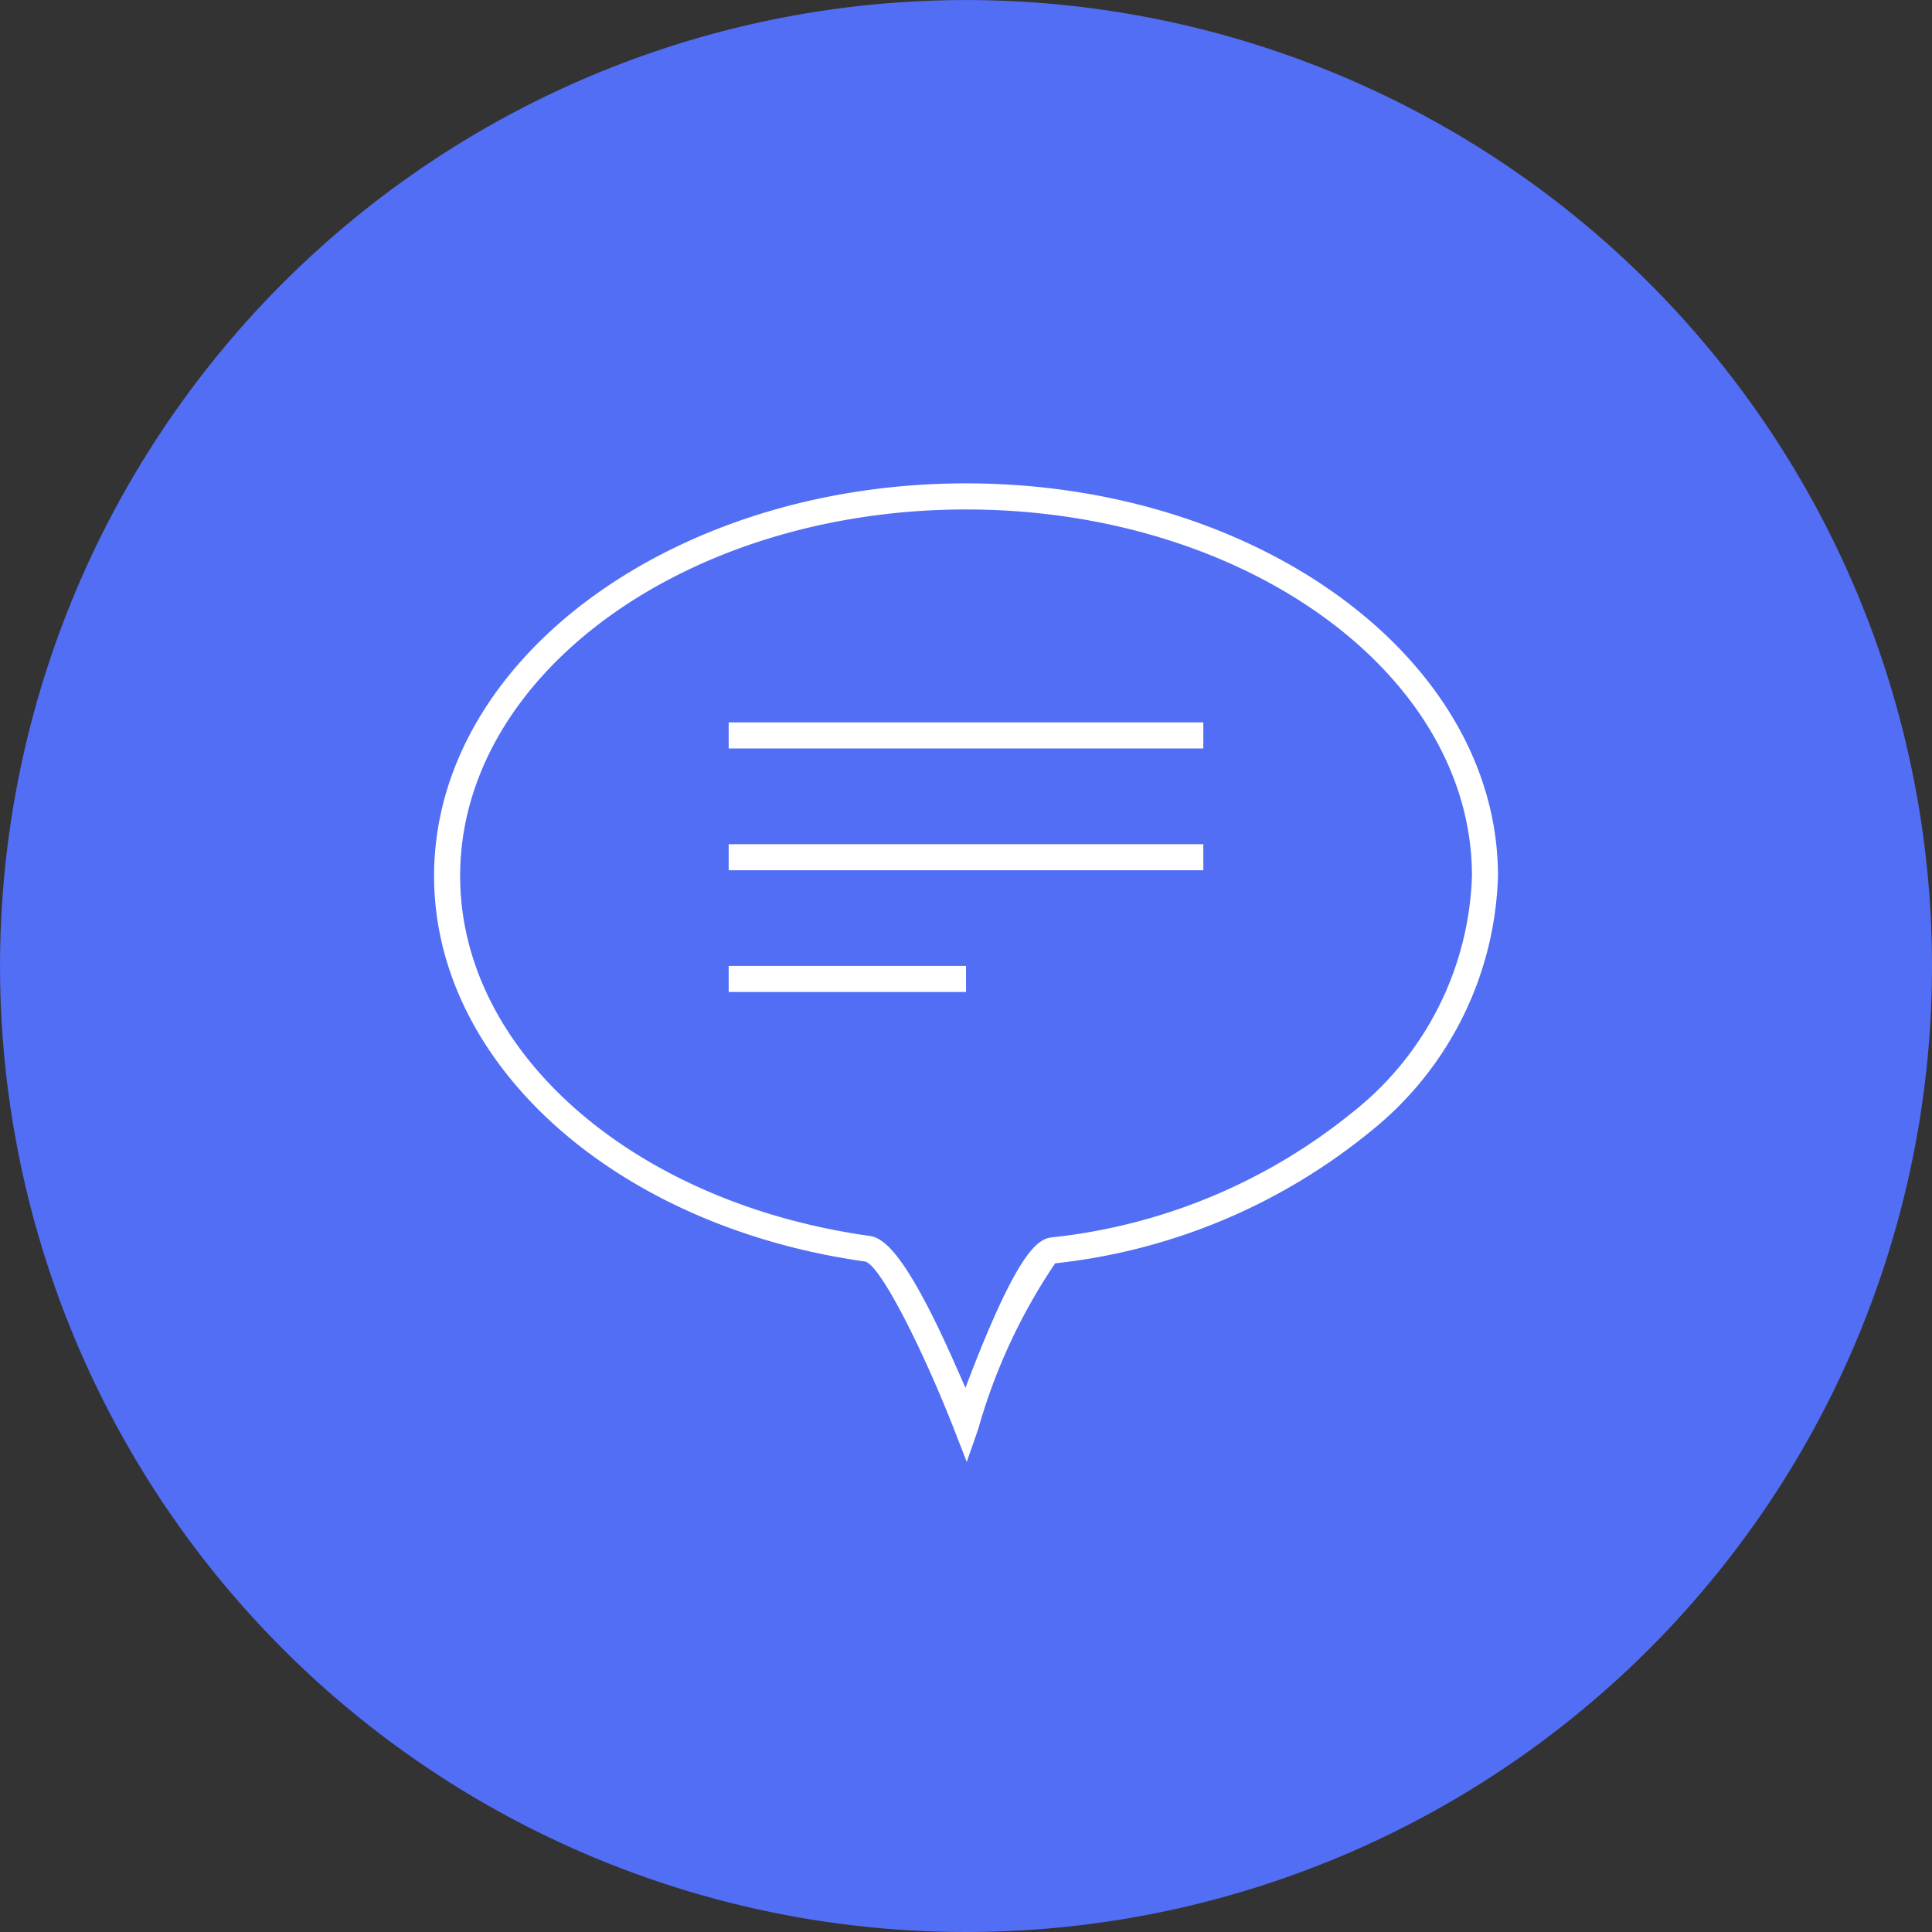
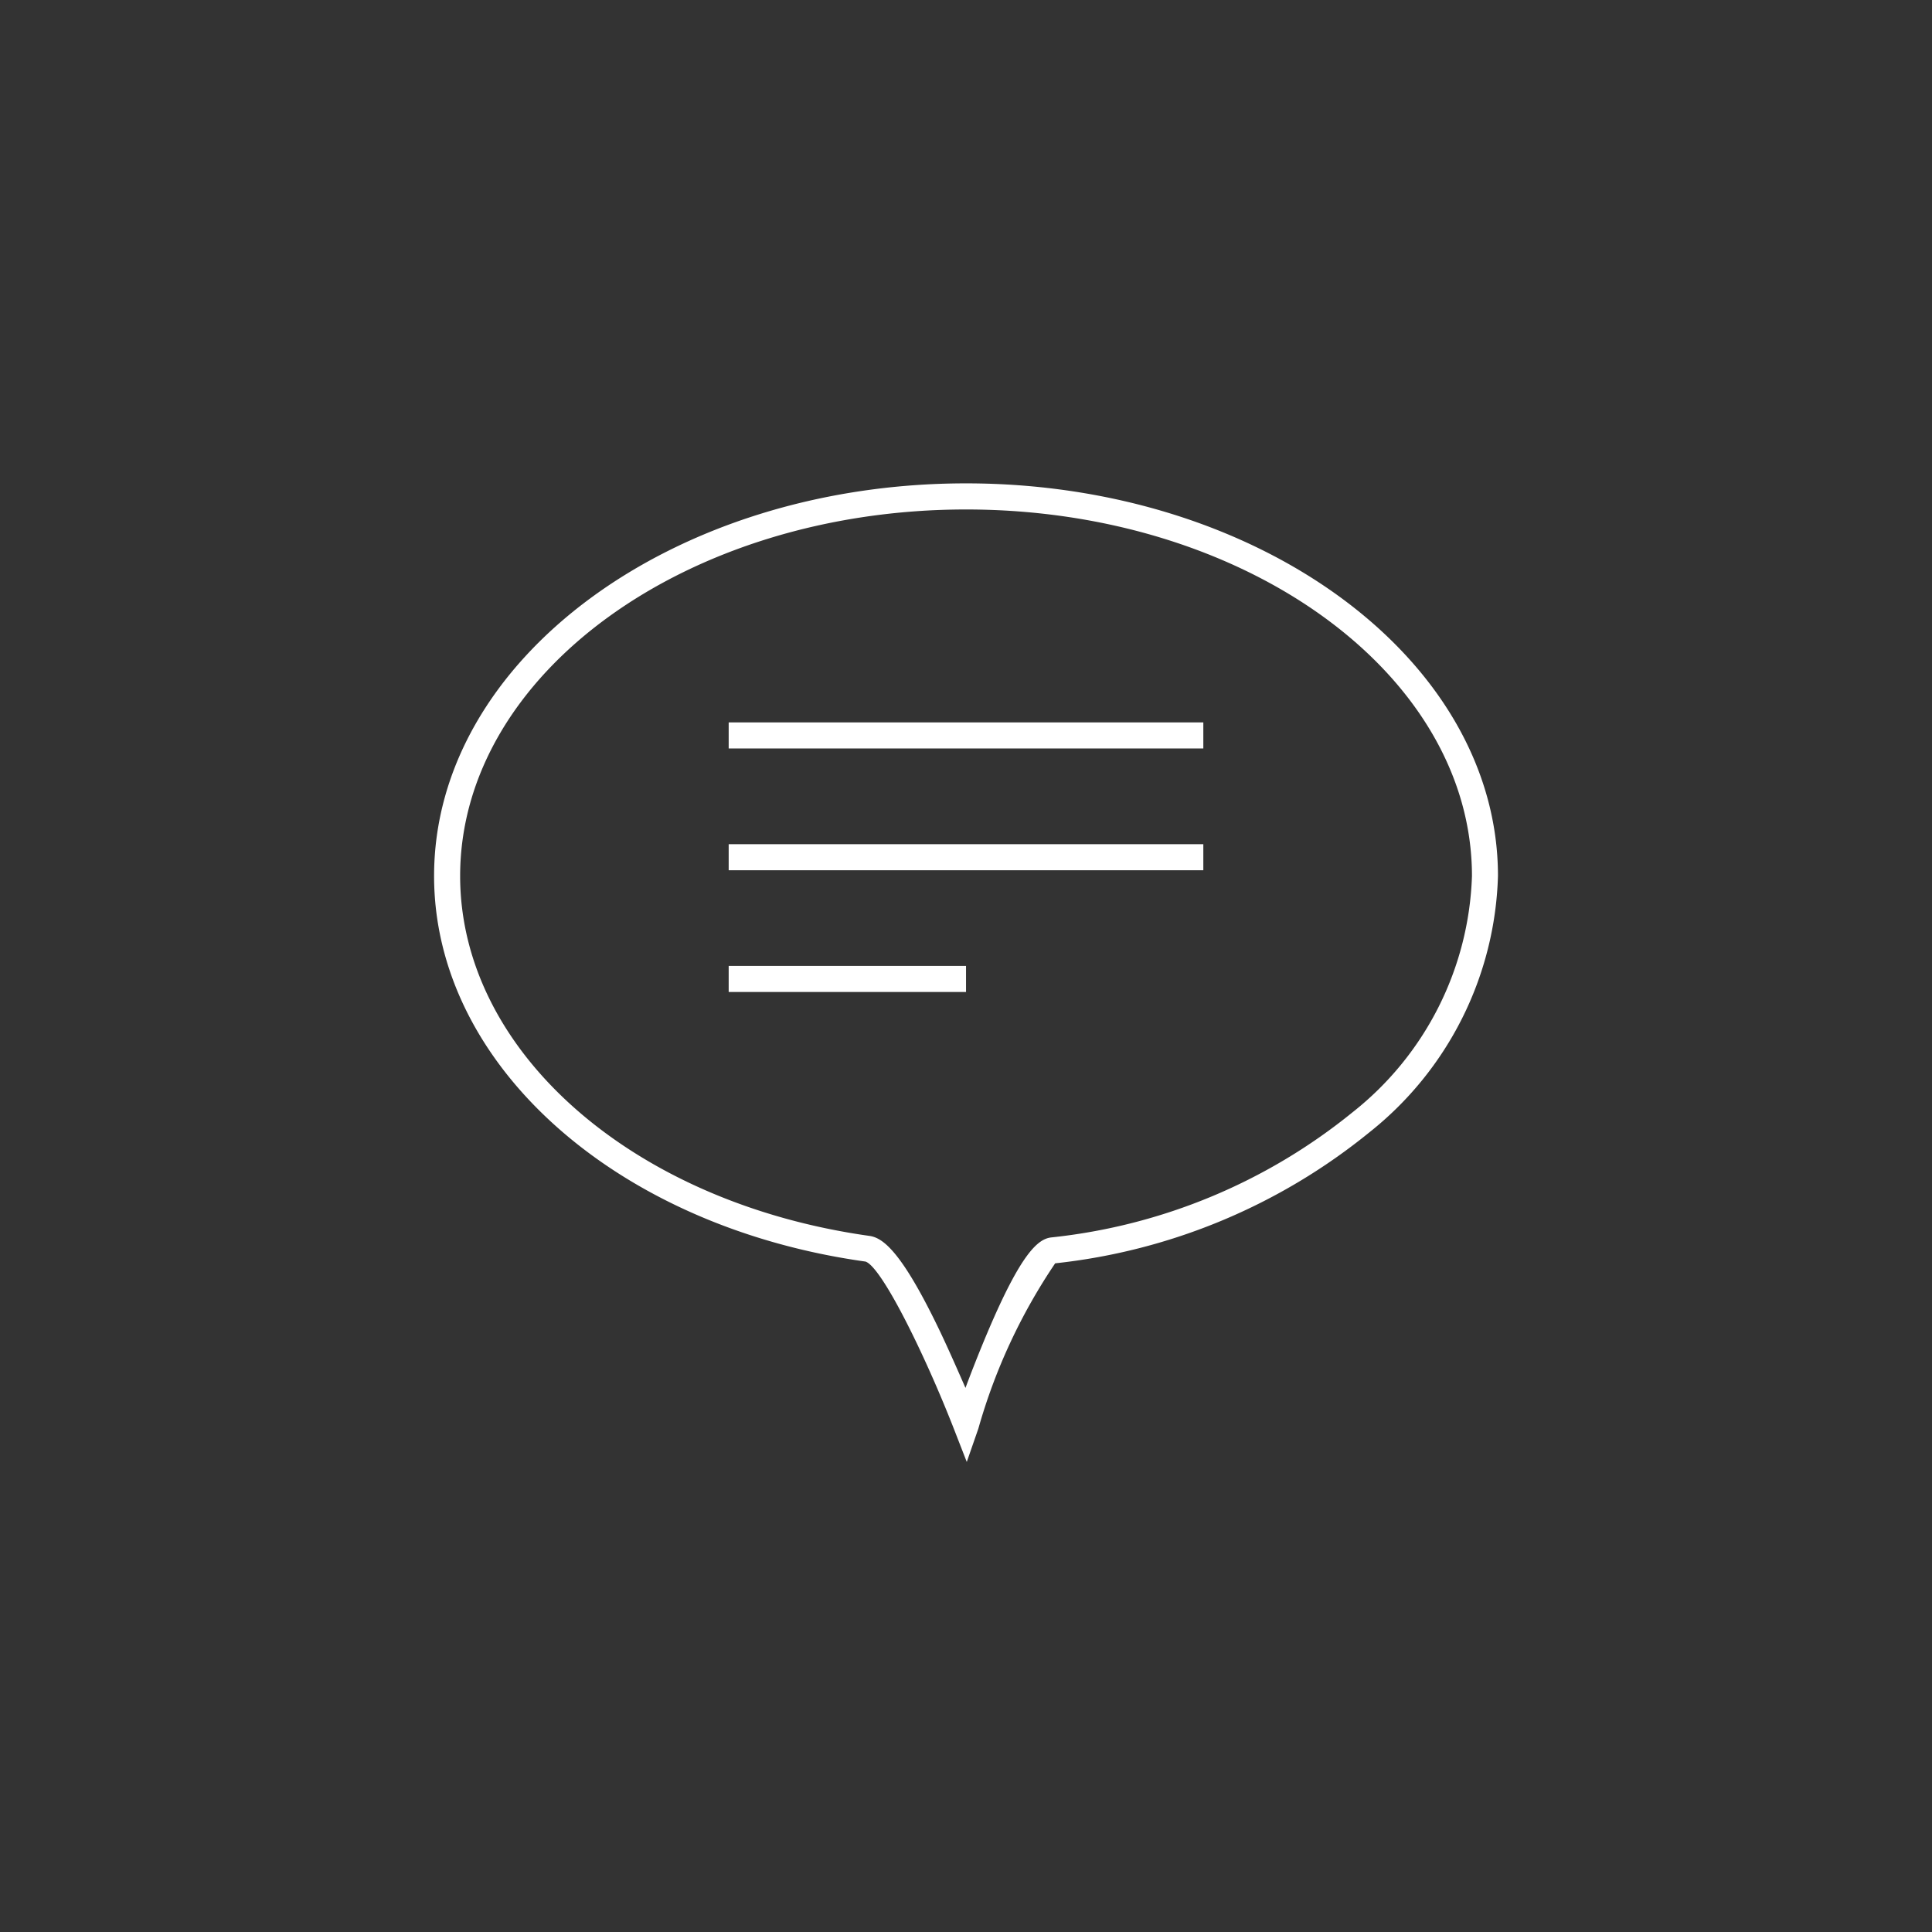
<svg xmlns="http://www.w3.org/2000/svg" id="그룹_13174" data-name="그룹 13174" width="38.771" height="38.771" viewBox="0 0 38.771 38.771">
  <rect x="0" y="0" width="38.771" height="38.771" fill="#333333" stroke="none" />
  <defs>
    <clipPath id="clip-path">
      <rect id="사각형_4950" data-name="사각형 4950" width="38.771" height="38.771" fill="none" />
    </clipPath>
  </defs>
  <g id="그룹_13173" data-name="그룹 13173" clip-path="url(#clip-path)">
-     <path id="패스_8474" data-name="패스 8474" d="M38.772,19.385A19.385,19.385,0,1,1,19.386,0,19.386,19.386,0,0,1,38.772,19.385" transform="translate(-0.001 0.001)" fill="#526ef5" fill-rule="evenodd" />
    <path id="패스_8475" data-name="패스 8475" d="M51.079,64.614l-.259-.665c-.6-1.534-1.452-3.249-1.773-3.356-5.014-.7-8.658-3.958-8.658-7.738,0-4.344,4.789-7.879,10.675-7.879s10.675,3.535,10.675,7.879A6.815,6.815,0,0,1,59.158,58a12.023,12.023,0,0,1-6.305,2.628,11.511,11.511,0,0,0-1.541,3.315ZM51.064,45.5c-5.6,0-10.152,3.3-10.152,7.356,0,3.516,3.455,6.554,8.215,7.222.266.038.644.3,1.426,1.939.189.4.363.8.5,1.111.116-.312.268-.7.433-1.092.693-1.64,1.031-1.9,1.293-1.928A11.5,11.5,0,0,0,58.817,57.6a6.3,6.3,0,0,0,2.4-4.744c0-4.056-4.554-7.356-10.152-7.356" transform="translate(-31.678 -35.276)" fill="#fff" />
    <rect id="사각형_4947" data-name="사각형 4947" width="9.525" height="0.523" transform="translate(14.623 14.497)" fill="#fff" />
    <rect id="사각형_4948" data-name="사각형 4948" width="9.525" height="0.523" transform="translate(14.623 16.941)" fill="#fff" />
    <rect id="사각형_4949" data-name="사각형 4949" width="4.763" height="0.523" transform="translate(14.623 19.384)" fill="#fff" />
  </g>
</svg>